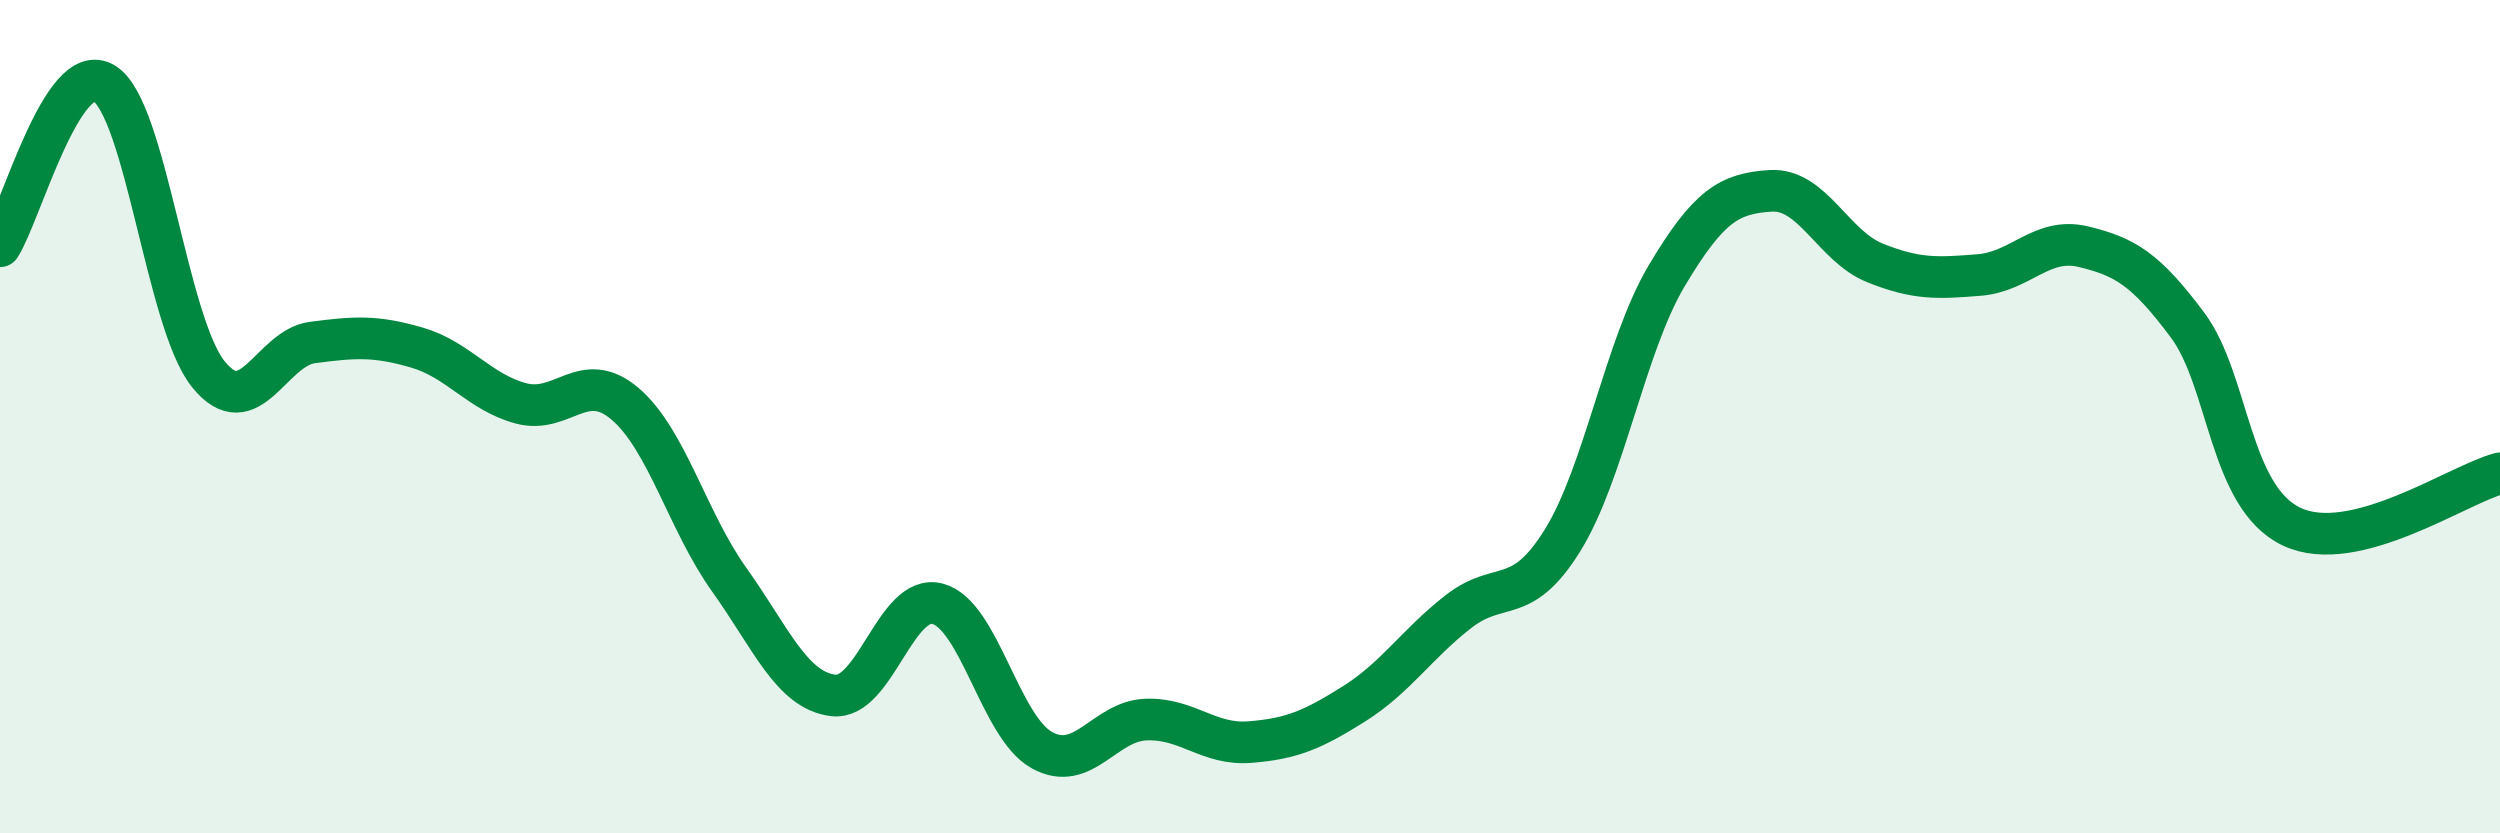
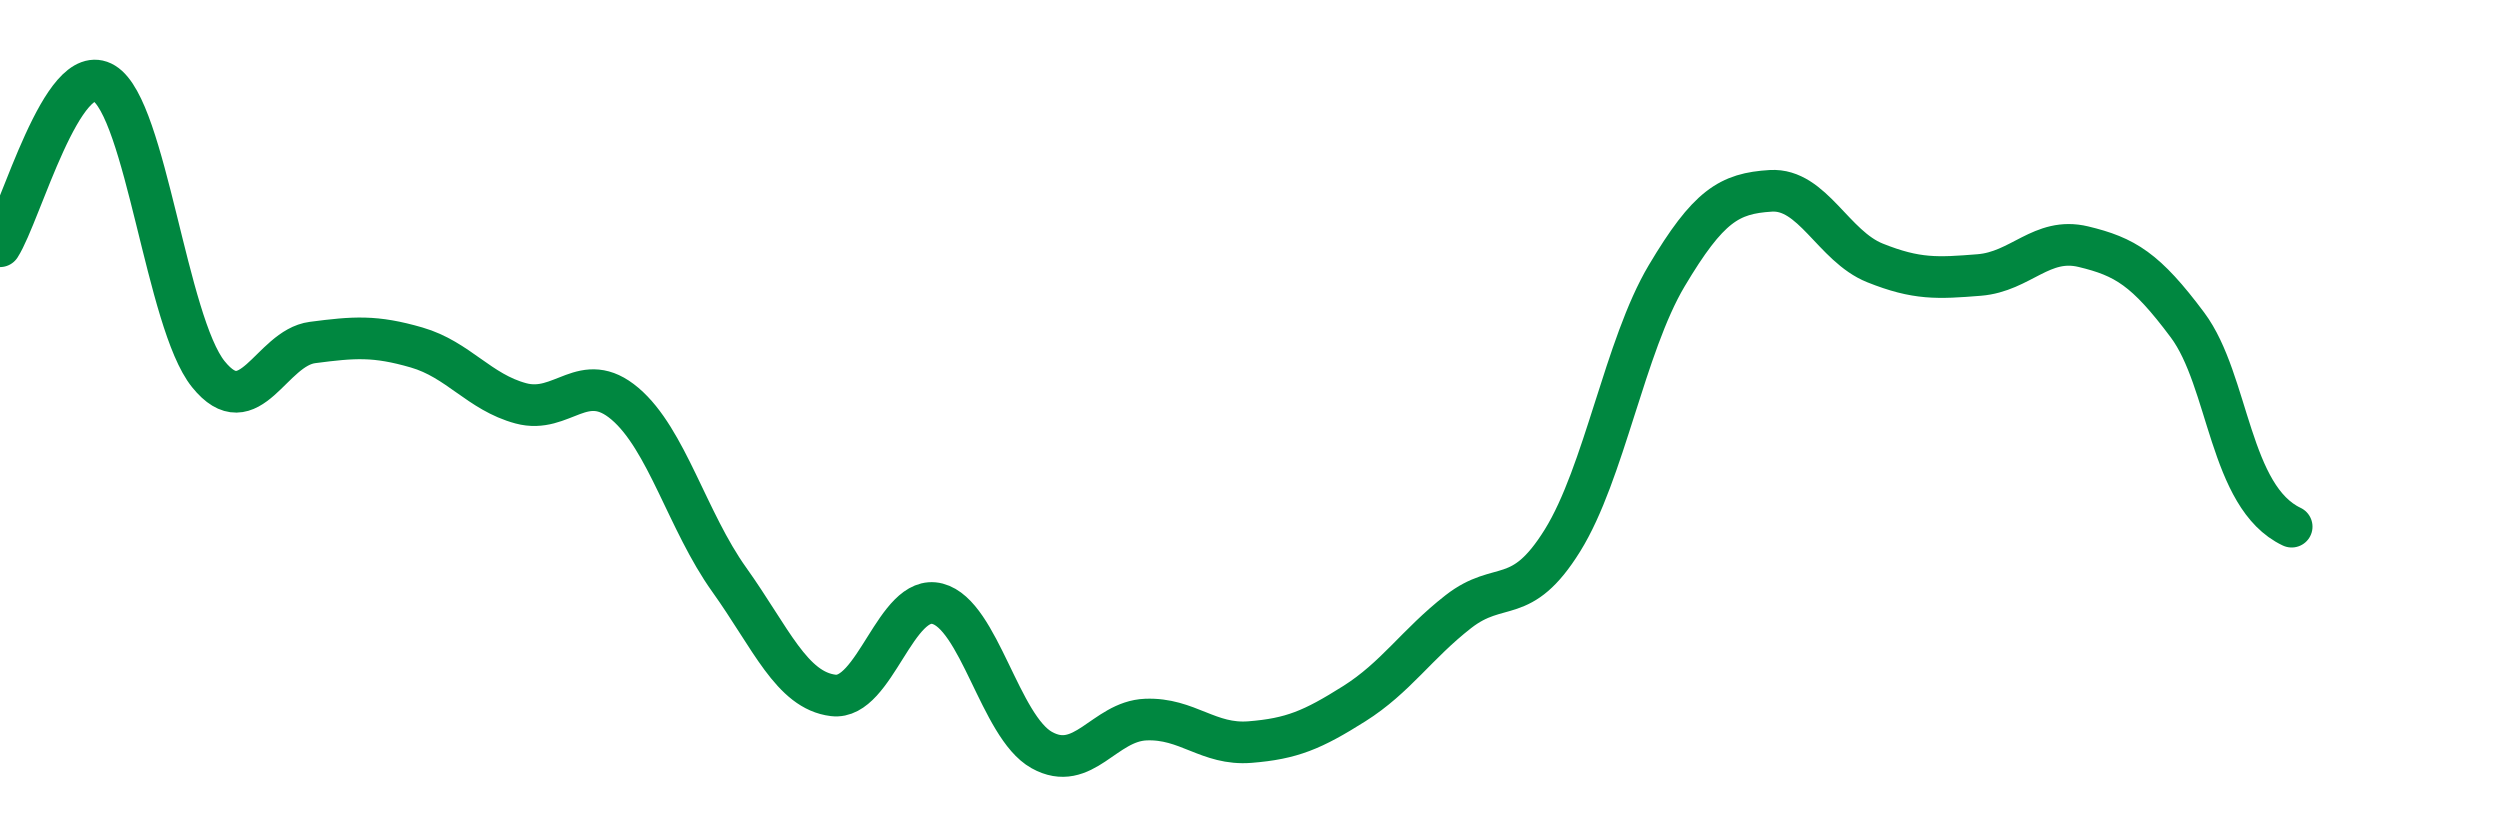
<svg xmlns="http://www.w3.org/2000/svg" width="60" height="20" viewBox="0 0 60 20">
-   <path d="M 0,5.91 C 0.5,5.13 1.5,1.39 2.5,2 C 3.5,2.61 4,7.74 5,8.98 C 6,10.22 6.5,8.35 7.5,8.22 C 8.5,8.09 9,8.05 10,8.34 C 11,8.63 11.5,9.41 12.5,9.68 C 13.5,9.95 14,8.84 15,9.69 C 16,10.54 16.5,12.51 17.5,13.91 C 18.5,15.31 19,16.57 20,16.69 C 21,16.81 21.5,14.23 22.5,14.49 C 23.5,14.75 24,17.44 25,18 C 26,18.56 26.5,17.31 27.5,17.27 C 28.5,17.23 29,17.89 30,17.81 C 31,17.73 31.5,17.52 32.5,16.89 C 33.5,16.26 34,15.46 35,14.68 C 36,13.9 36.5,14.58 37.5,12.97 C 38.5,11.36 39,8.3 40,6.62 C 41,4.94 41.5,4.64 42.5,4.58 C 43.5,4.52 44,5.91 45,6.31 C 46,6.71 46.5,6.68 47.5,6.6 C 48.5,6.52 49,5.68 50,5.92 C 51,6.16 51.5,6.46 52.5,7.8 C 53.5,9.14 53.5,11.93 55,12.64 C 56.5,13.35 59,11.62 60,11.36L60 20L0 20Z" fill="#008740" opacity="0.1" stroke-linecap="round" stroke-linejoin="round" />
-   <path d="M 0,5.91 C 0.5,5.13 1.5,1.39 2.5,2 C 3.5,2.61 4,7.74 5,8.98 C 6,10.22 6.5,8.35 7.5,8.22 C 8.5,8.09 9,8.05 10,8.34 C 11,8.63 11.5,9.41 12.5,9.68 C 13.5,9.95 14,8.84 15,9.69 C 16,10.54 16.5,12.51 17.5,13.91 C 18.5,15.31 19,16.57 20,16.69 C 21,16.81 21.5,14.23 22.5,14.49 C 23.5,14.75 24,17.44 25,18 C 26,18.56 26.5,17.31 27.5,17.27 C 28.5,17.23 29,17.89 30,17.81 C 31,17.73 31.5,17.52 32.5,16.89 C 33.5,16.26 34,15.46 35,14.68 C 36,13.9 36.5,14.58 37.5,12.97 C 38.5,11.36 39,8.3 40,6.62 C 41,4.94 41.5,4.64 42.5,4.58 C 43.5,4.52 44,5.91 45,6.31 C 46,6.71 46.5,6.68 47.5,6.6 C 48.5,6.52 49,5.68 50,5.92 C 51,6.16 51.5,6.46 52.5,7.8 C 53.5,9.14 53.5,11.93 55,12.64 C 56.5,13.35 59,11.62 60,11.36" stroke="#008740" stroke-width="1" fill="none" stroke-linecap="round" stroke-linejoin="round" />
+   <path d="M 0,5.91 C 0.5,5.13 1.5,1.39 2.5,2 C 3.5,2.61 4,7.74 5,8.98 C 6,10.22 6.5,8.35 7.5,8.22 C 8.5,8.09 9,8.05 10,8.34 C 11,8.63 11.5,9.41 12.5,9.68 C 13.5,9.95 14,8.84 15,9.69 C 16,10.54 16.5,12.51 17.5,13.91 C 18.5,15.31 19,16.57 20,16.69 C 21,16.81 21.5,14.23 22.5,14.49 C 23.5,14.75 24,17.44 25,18 C 26,18.56 26.5,17.31 27.5,17.27 C 28.5,17.23 29,17.89 30,17.81 C 31,17.73 31.5,17.52 32.5,16.89 C 33.5,16.26 34,15.46 35,14.68 C 36,13.9 36.5,14.58 37.5,12.97 C 38.5,11.36 39,8.3 40,6.62 C 41,4.94 41.5,4.64 42.5,4.58 C 43.5,4.52 44,5.91 45,6.31 C 46,6.71 46.5,6.68 47.5,6.6 C 48.5,6.52 49,5.68 50,5.92 C 51,6.16 51.5,6.46 52.5,7.8 C 53.5,9.14 53.5,11.93 55,12.64 " stroke="#008740" stroke-width="1" fill="none" stroke-linecap="round" stroke-linejoin="round" />
</svg>